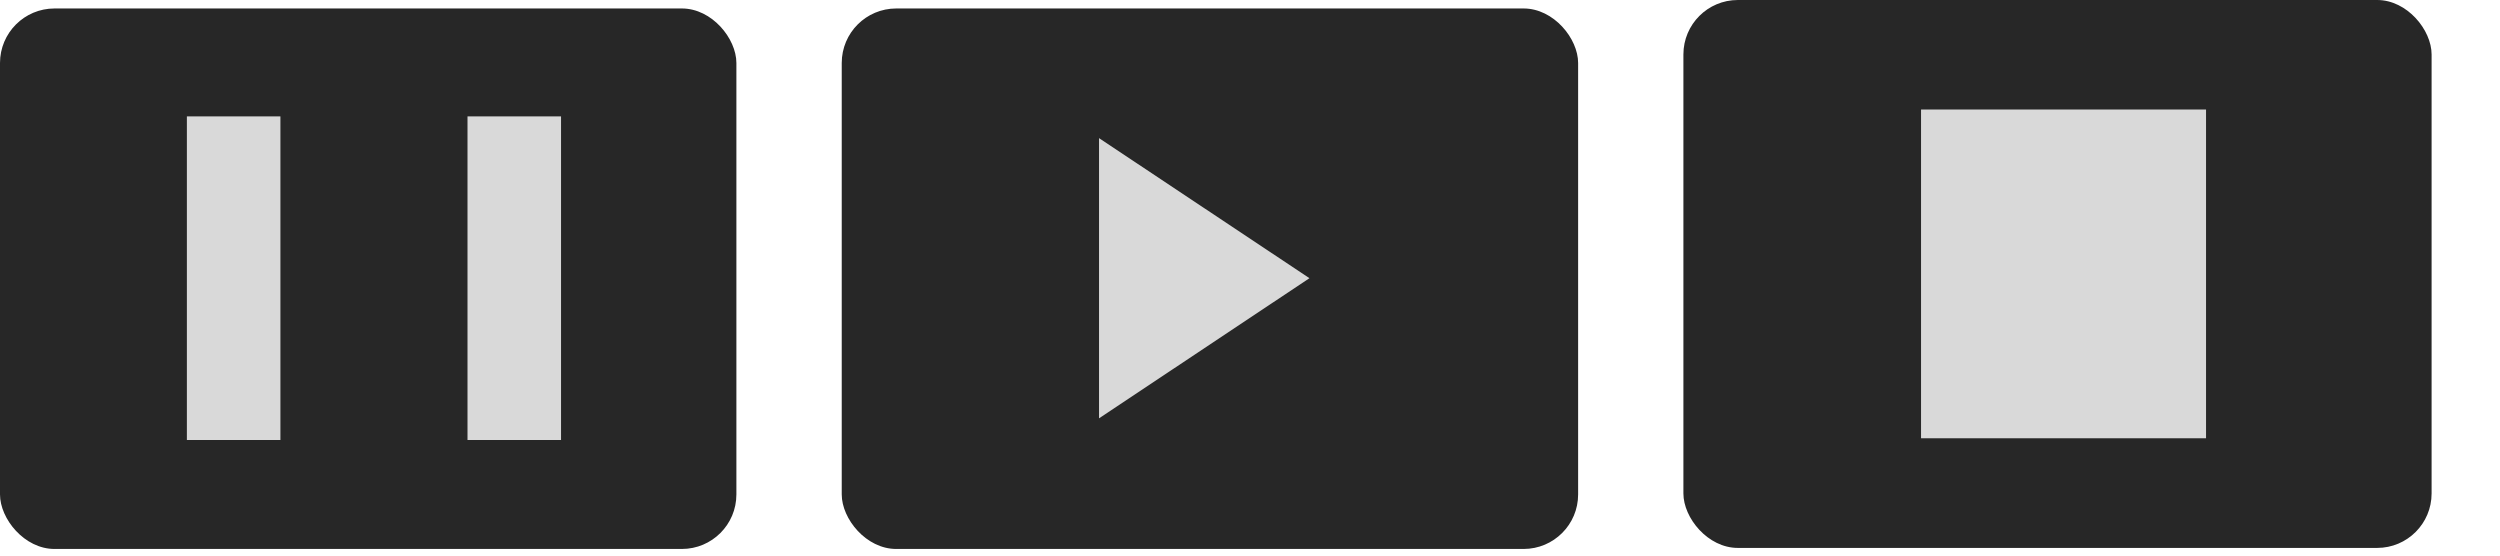
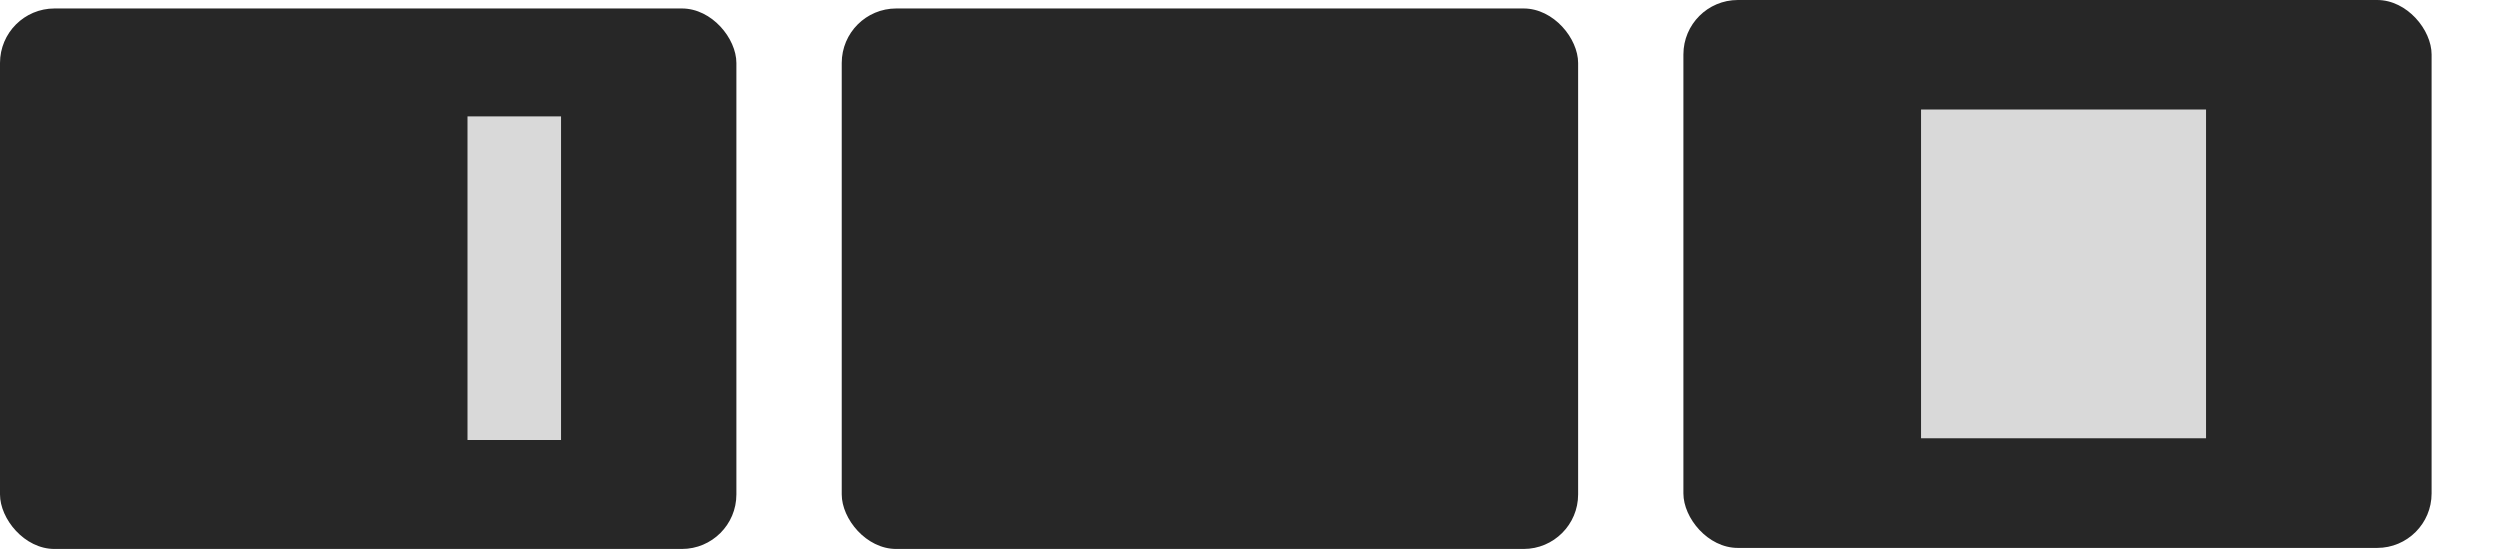
<svg xmlns="http://www.w3.org/2000/svg" fill="none" height="100%" overflow="visible" preserveAspectRatio="none" style="display: block;" viewBox="0 0 36 8" width="100%">
  <g id="Group 142937">
    <rect fill="#272727" height="7.783" id="Rectangle 372" rx="0.785" width="10.604" x="12.121" y="0.122" />
-     <path d="M18.856 4.006L15.826 6.024L15.826 1.989L18.856 4.006Z" fill="#D9D9D9" id="Polygon 57" />
+     <path d="M18.856 4.006L15.826 1.989L18.856 4.006Z" fill="#D9D9D9" id="Polygon 57" />
    <rect fill="#272727" height="7.783" id="Rectangle 373" rx="0.785" width="10.604" x="-0" y="0.122" />
    <rect fill="#272727" height="7.89" id="Rectangle 160768" rx="0.784" width="10.774" x="24.241" y="-1.12211e-05" />
-     <rect fill="#D9D9D9" height="4.66" id="Rectangle 160766" width="1.347" x="2.691" y="1.676" />
    <rect fill="#D9D9D9" height="4.66" id="Rectangle 160767" width="1.347" x="6.732" y="1.676" />
    <rect fill="#D9D9D9" height="4.734" id="Rectangle 160769" width="4.104" x="27.663" y="1.577" />
  </g>
</svg>